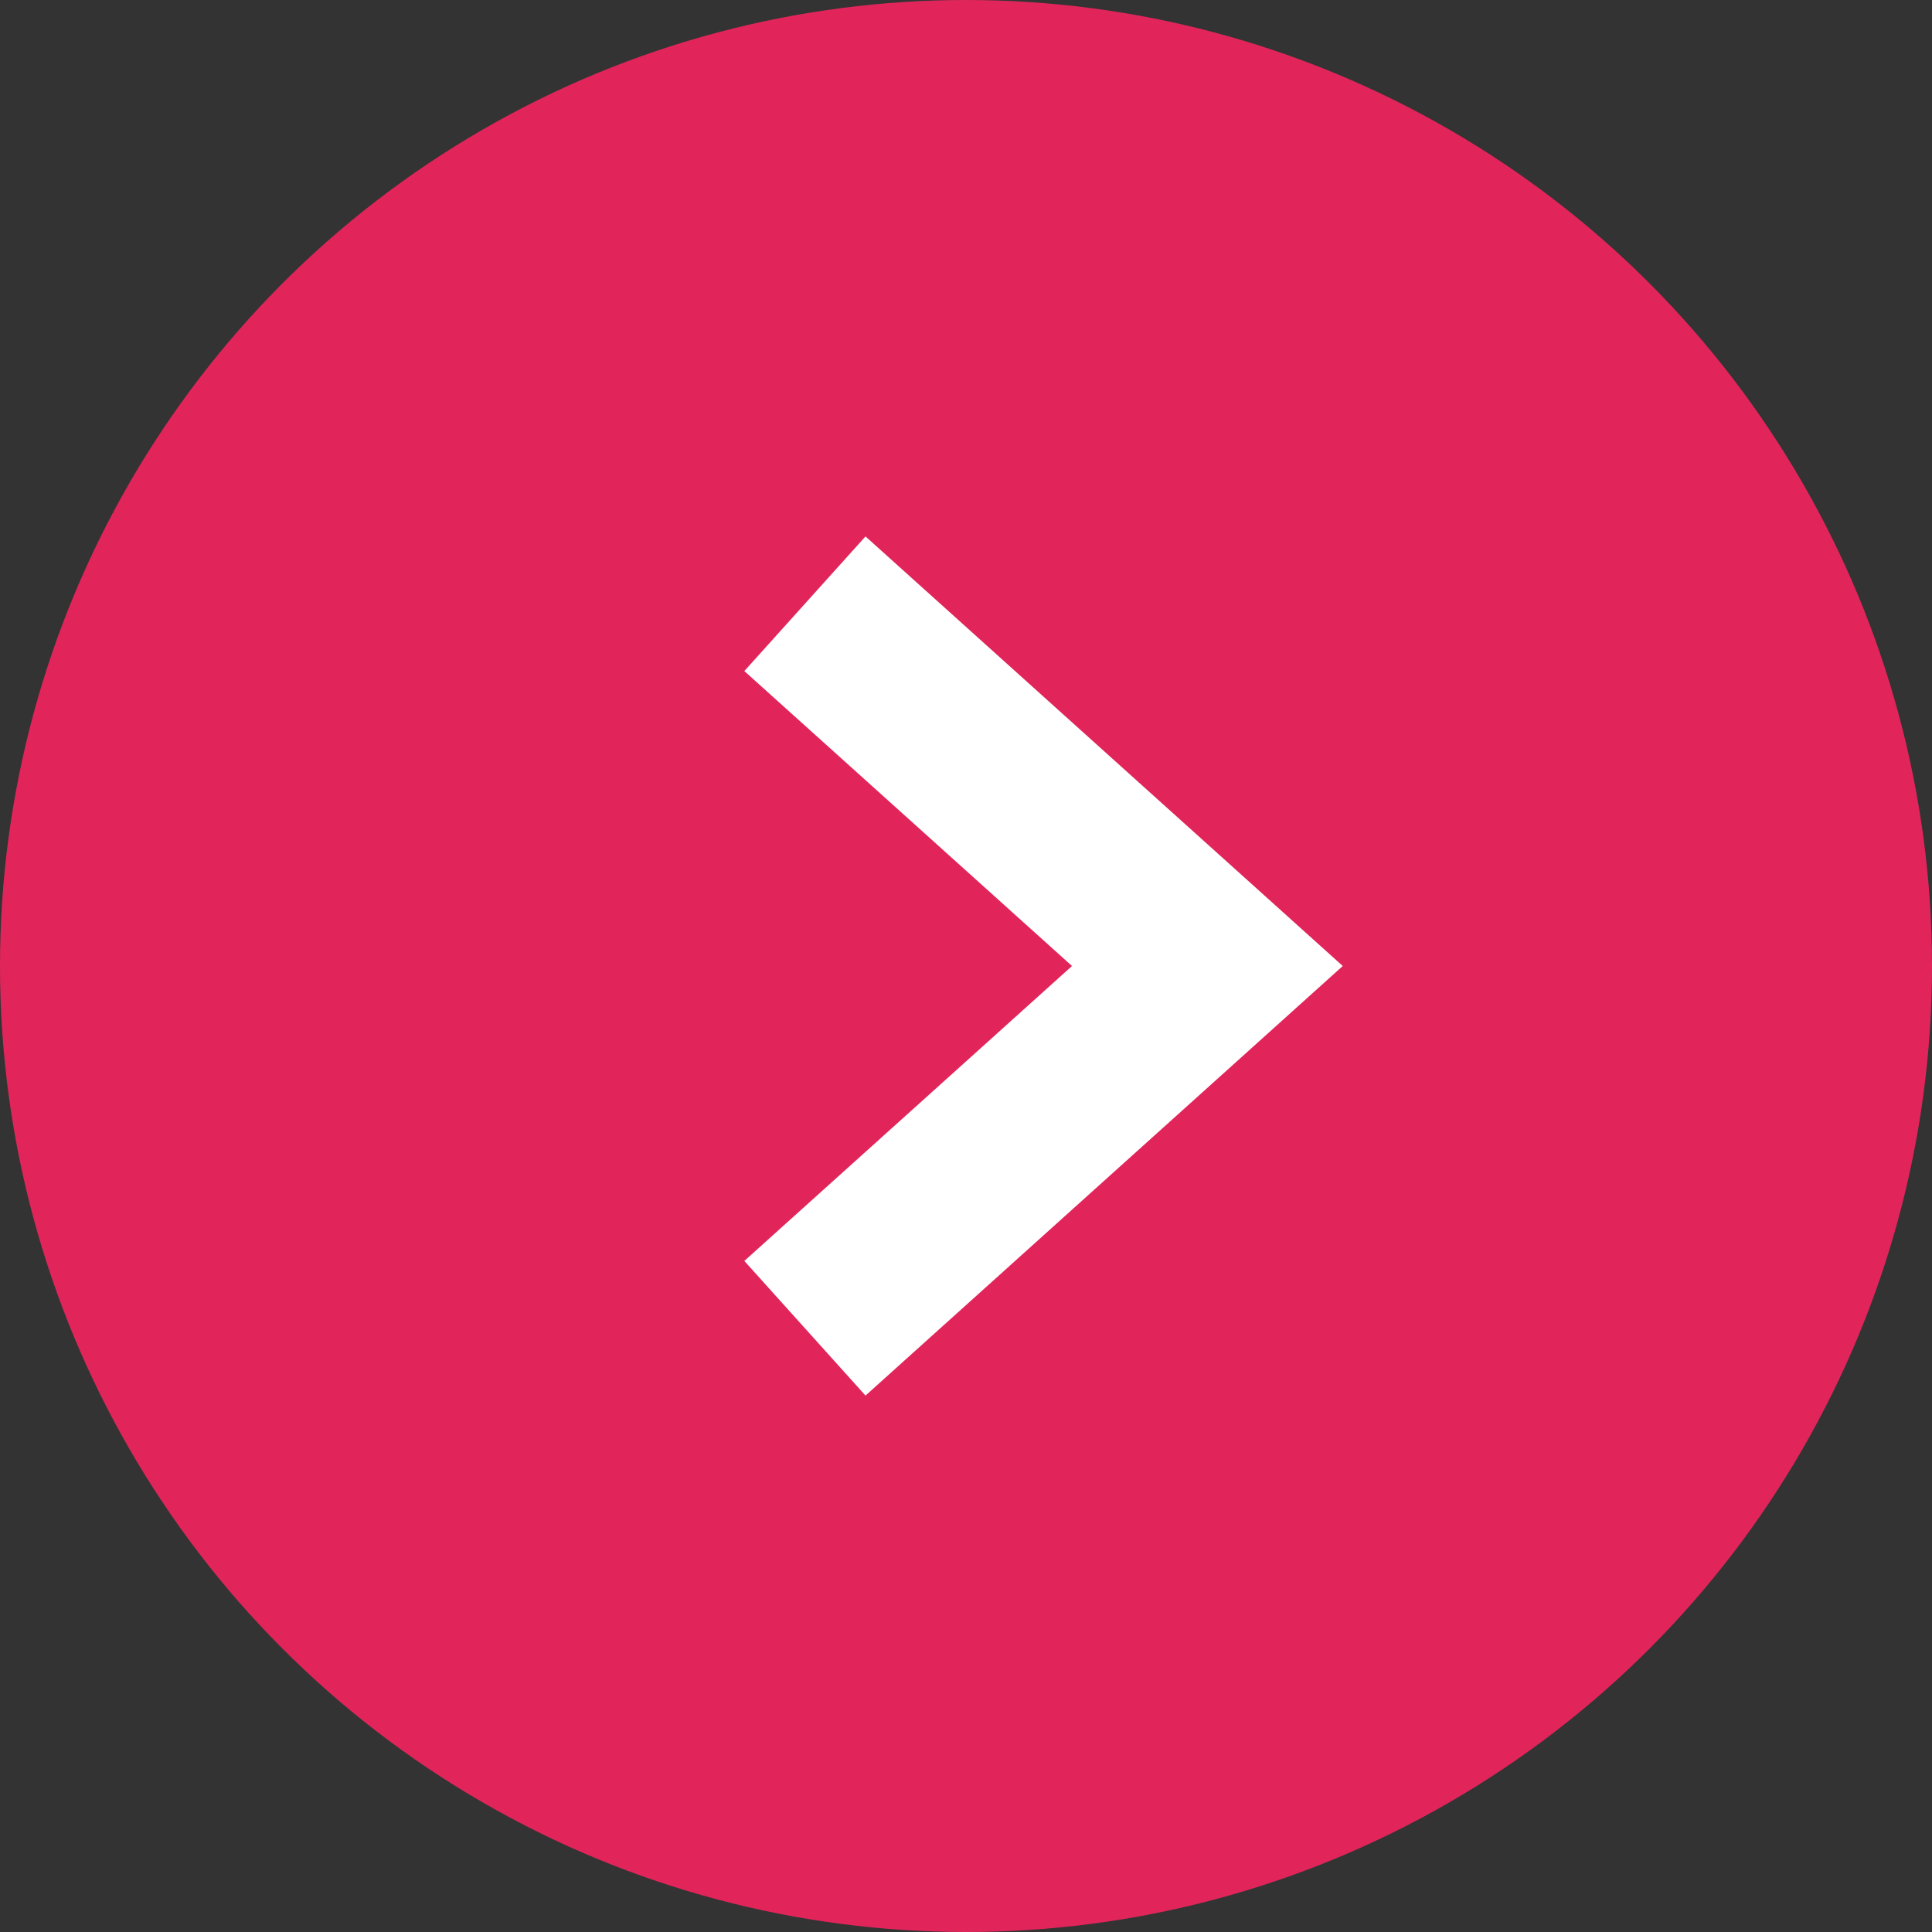
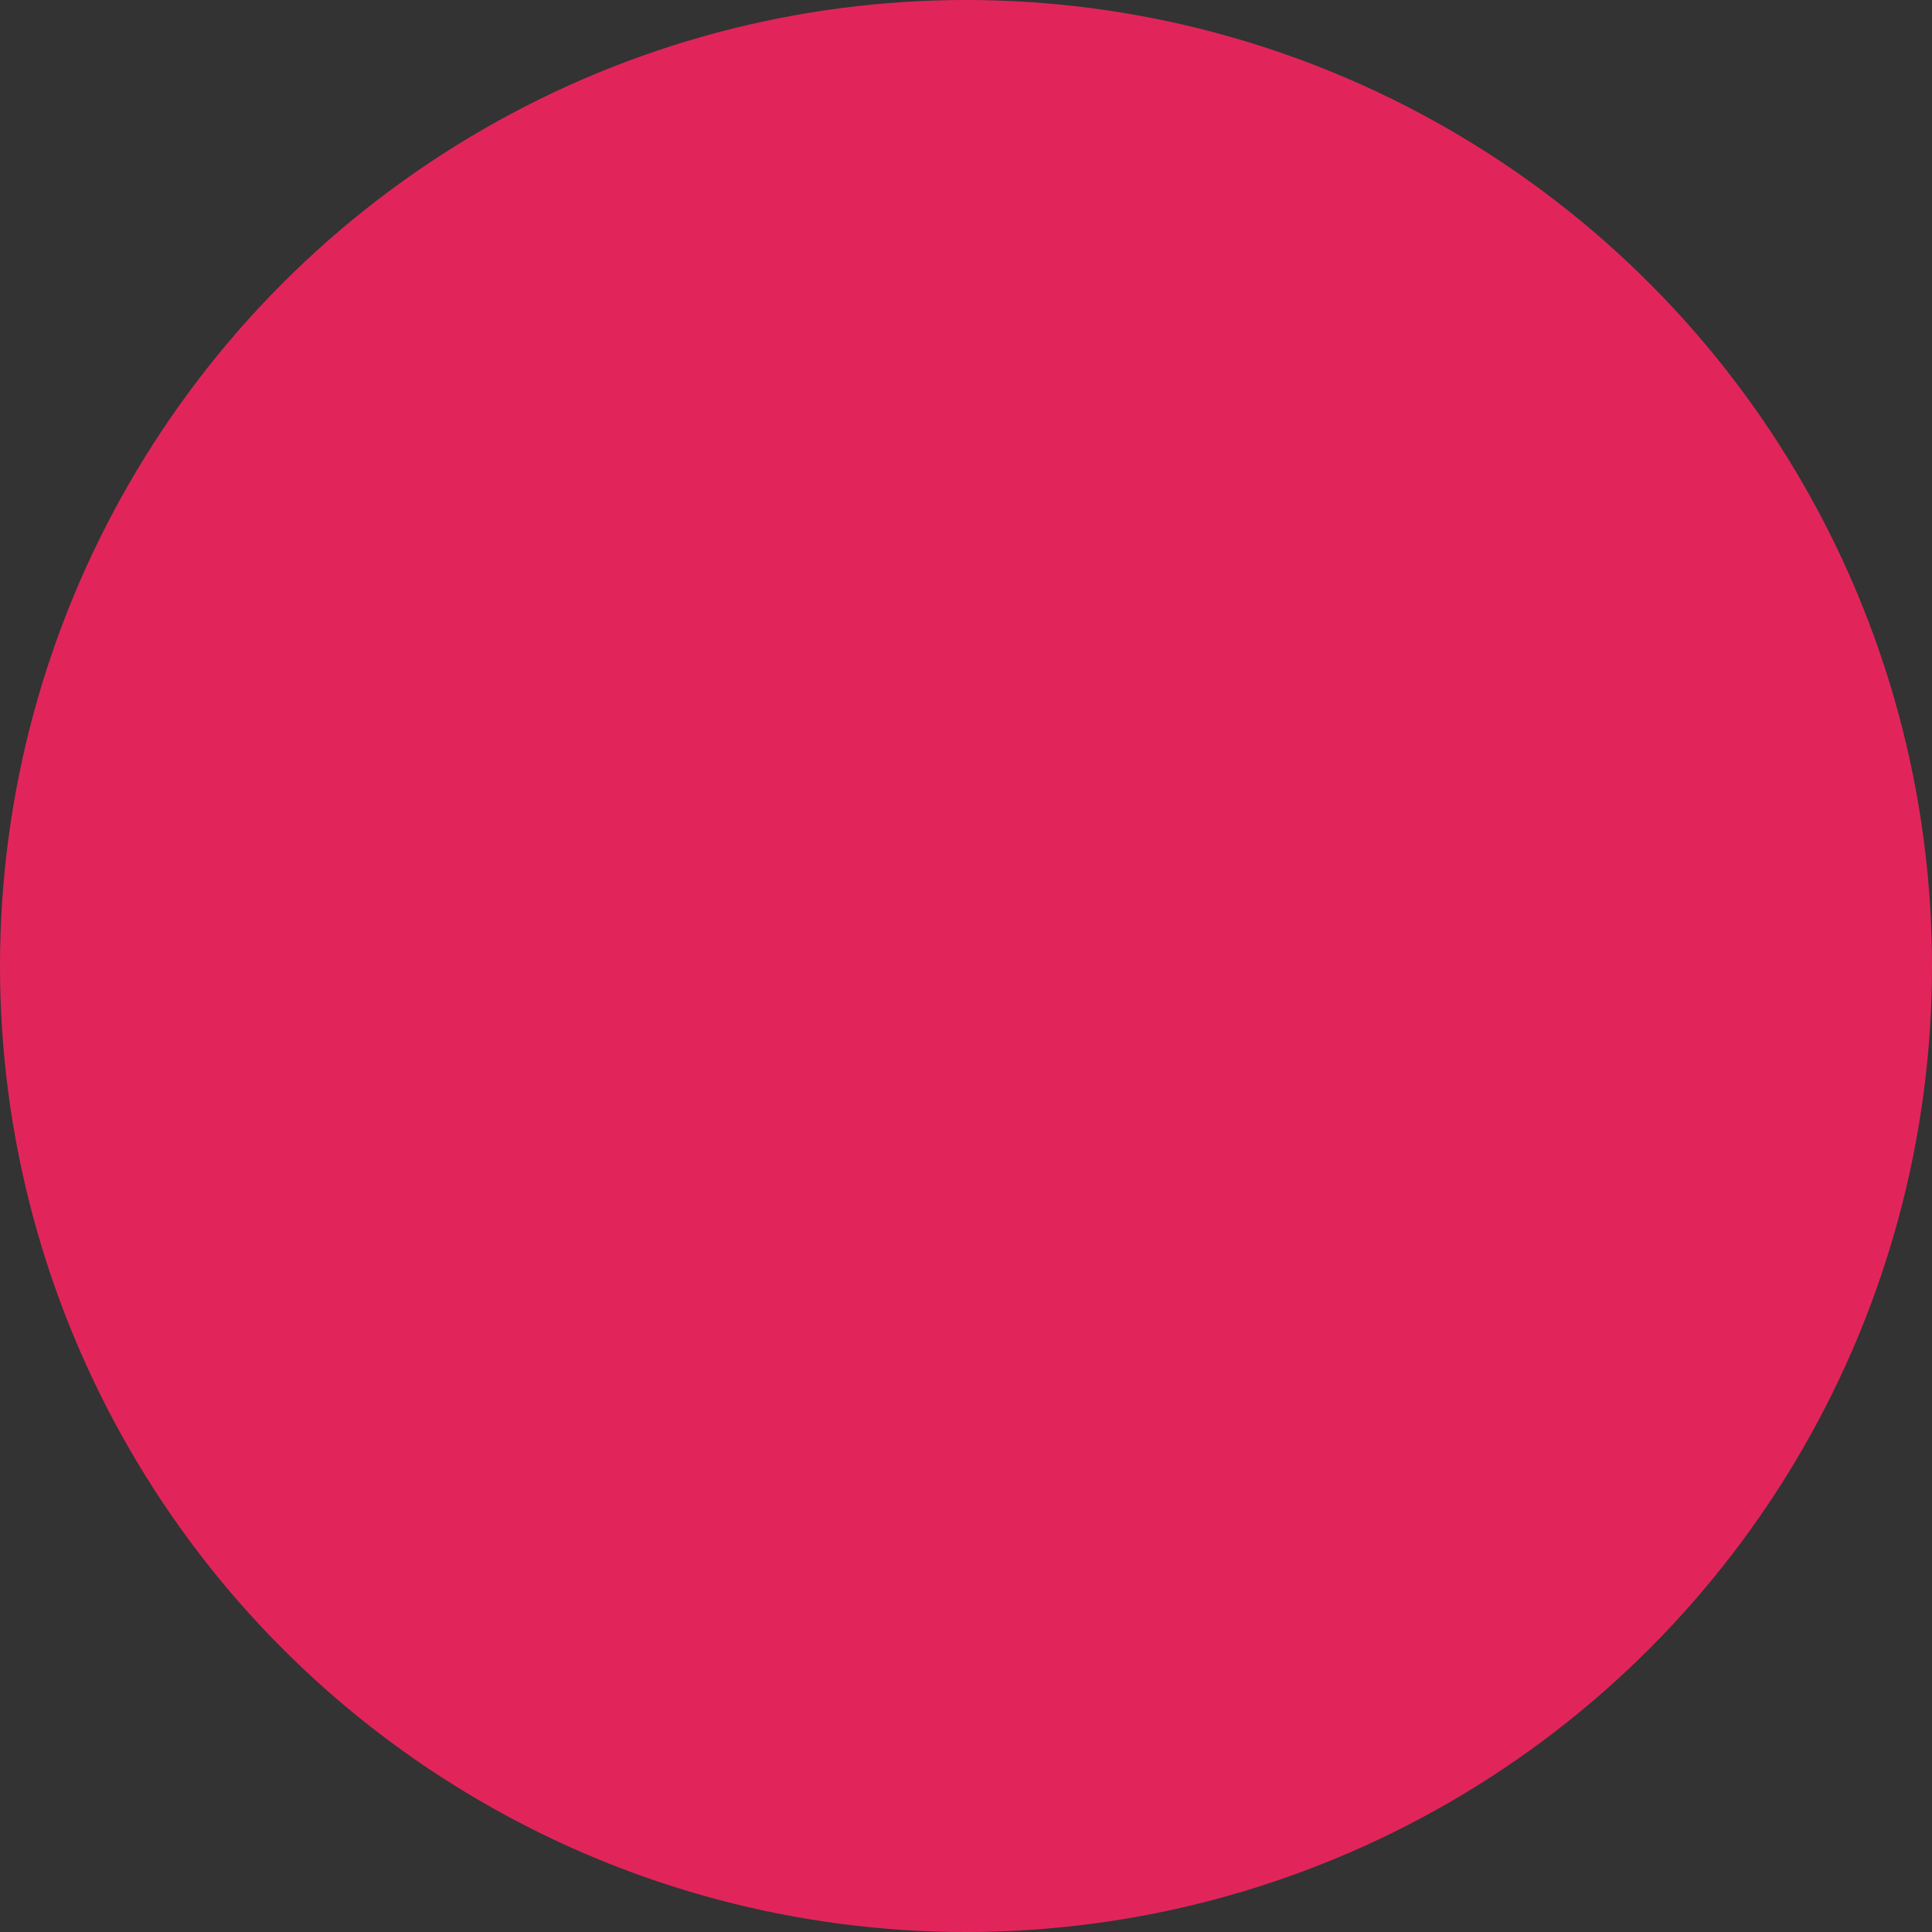
<svg xmlns="http://www.w3.org/2000/svg" class="w-full h-full" width="16" height="16" viewBox="0 0 16 16" fill="none">
  <rect x="0" y="0" width="16" height="16" fill="#333333" stroke="none" />
  <circle cx="8" cy="8" r="8" fill="#E1255B" />
-   <path d="M6.666 5L9.999 8L6.666 11" stroke="white" stroke-width="1.5" />
</svg>